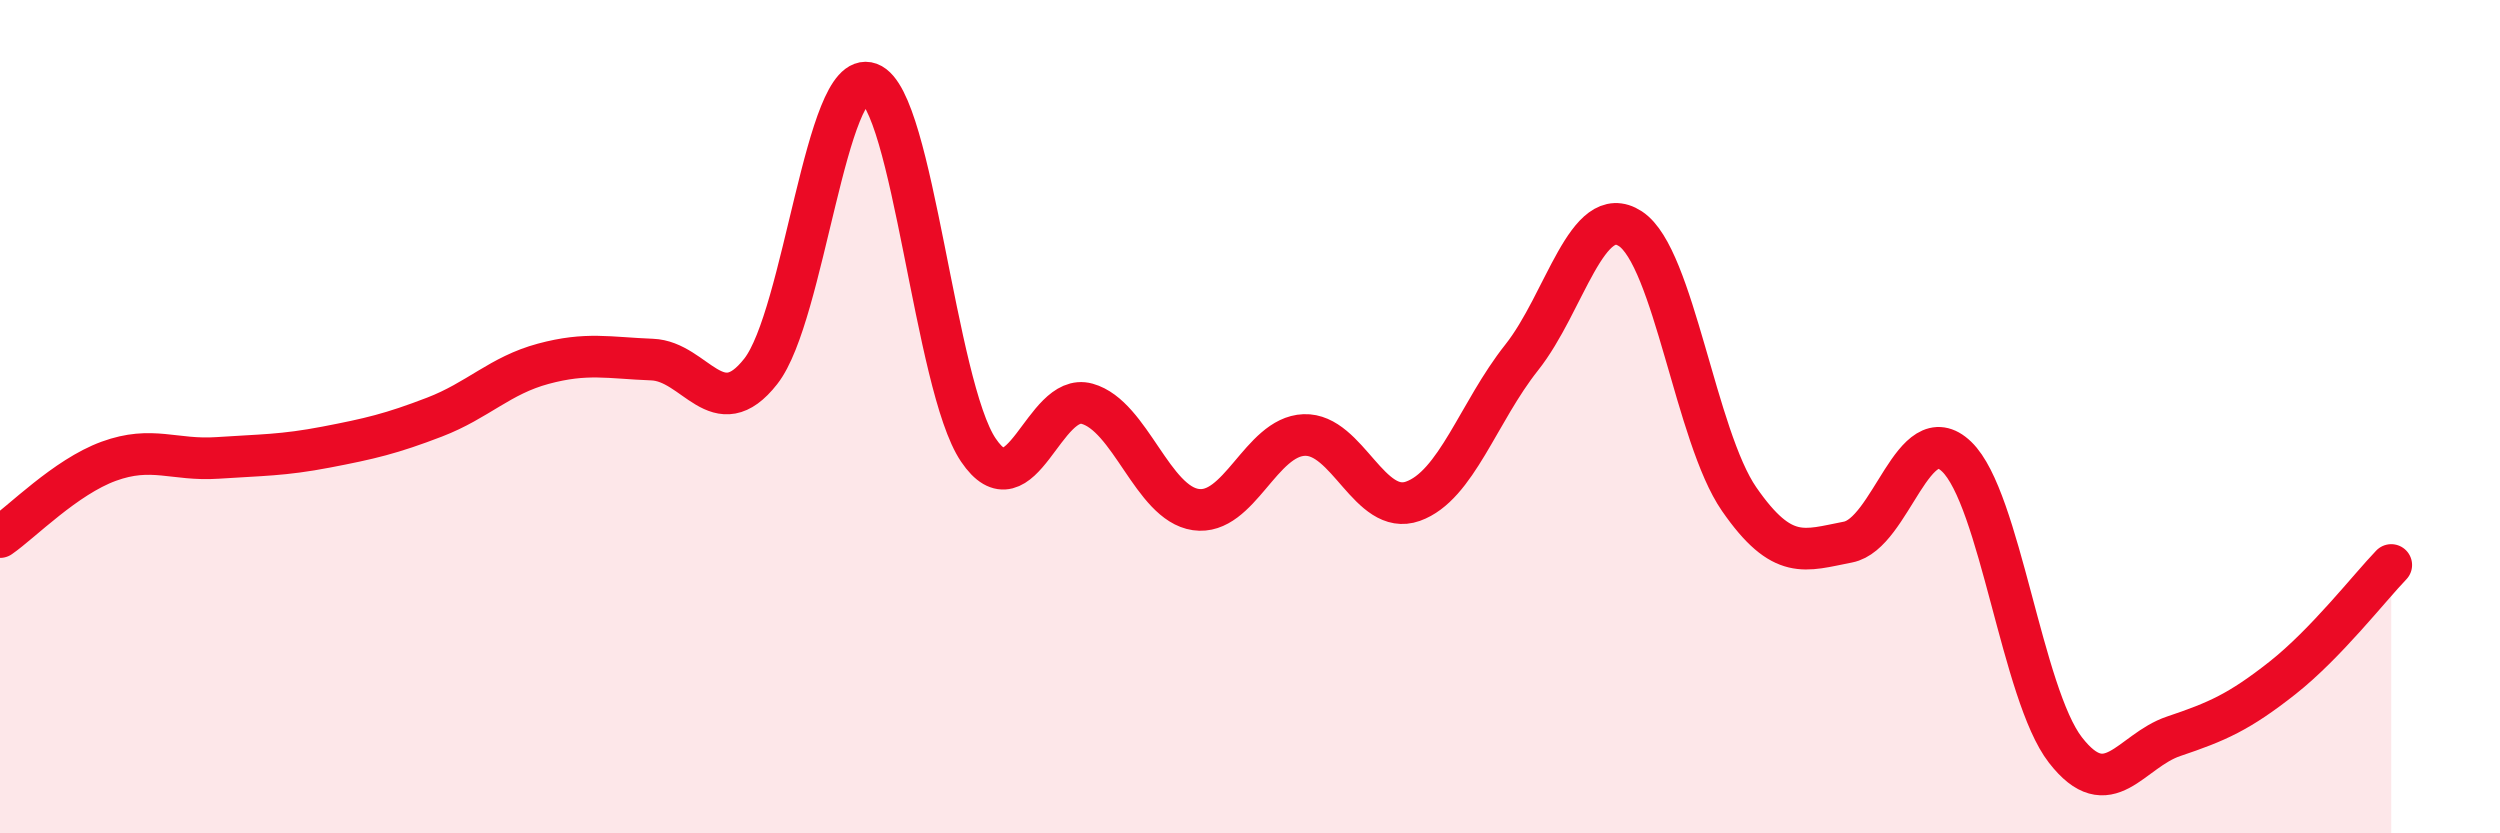
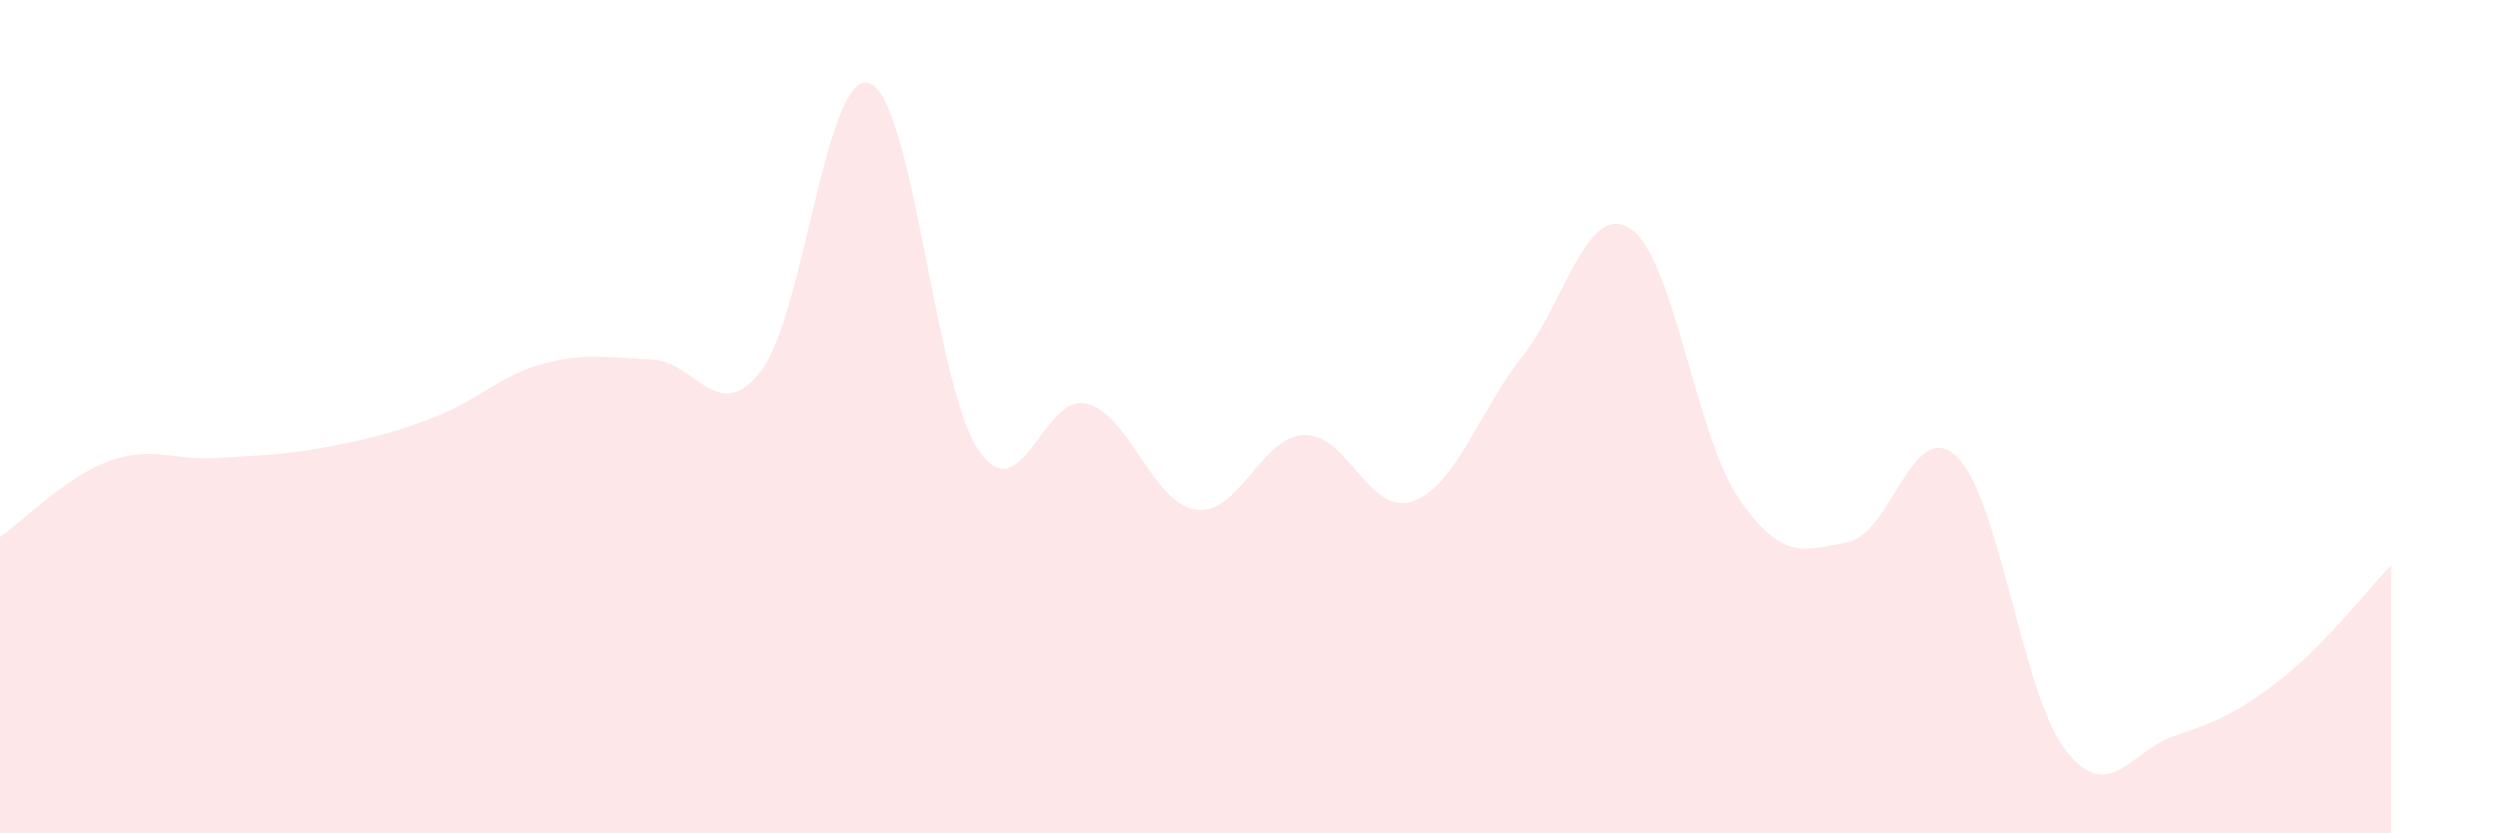
<svg xmlns="http://www.w3.org/2000/svg" width="60" height="20" viewBox="0 0 60 20">
  <path d="M 0,12.89 C 0.52,12.53 1.57,11.45 2.61,11.07 C 3.65,10.69 4.18,11.06 5.22,10.99 C 6.26,10.92 6.79,10.93 7.83,10.73 C 8.87,10.53 9.39,10.41 10.43,10.01 C 11.47,9.61 12,9.01 13.04,8.73 C 14.08,8.45 14.61,8.59 15.65,8.63 C 16.69,8.67 17.22,10.24 18.26,8.91 C 19.3,7.58 19.83,1.62 20.87,2 C 21.91,2.38 22.44,9.26 23.48,10.8 C 24.52,12.34 25.05,9.4 26.09,9.69 C 27.13,9.98 27.66,12.08 28.7,12.23 C 29.74,12.38 30.26,10.48 31.3,10.44 C 32.34,10.4 32.87,12.4 33.91,12.03 C 34.95,11.66 35.48,9.89 36.52,8.58 C 37.56,7.27 38.09,4.81 39.13,5.49 C 40.17,6.17 40.7,10.48 41.74,11.98 C 42.78,13.48 43.31,13.21 44.35,13.01 C 45.39,12.81 45.92,9.96 46.96,10.96 C 48,11.96 48.53,16.66 49.57,18 C 50.61,19.34 51.13,18.02 52.17,17.67 C 53.21,17.32 53.74,17.09 54.78,16.27 C 55.82,15.45 56.87,14.1 57.39,13.56L57.39 20L0 20Z" fill="#EB0A25" opacity="0.1" stroke-linecap="round" stroke-linejoin="round" />
-   <path d="M 0,12.89 C 0.52,12.53 1.57,11.45 2.61,11.07 C 3.65,10.69 4.18,11.06 5.22,10.99 C 6.26,10.92 6.79,10.93 7.83,10.73 C 8.87,10.53 9.39,10.41 10.43,10.01 C 11.47,9.61 12,9.01 13.04,8.73 C 14.08,8.45 14.61,8.59 15.65,8.63 C 16.69,8.67 17.22,10.24 18.26,8.91 C 19.3,7.58 19.83,1.62 20.87,2 C 21.91,2.38 22.44,9.26 23.48,10.8 C 24.52,12.34 25.05,9.4 26.09,9.69 C 27.13,9.98 27.66,12.08 28.7,12.23 C 29.74,12.38 30.26,10.48 31.3,10.44 C 32.34,10.4 32.87,12.4 33.91,12.03 C 34.95,11.66 35.48,9.89 36.52,8.58 C 37.56,7.27 38.09,4.81 39.13,5.49 C 40.17,6.17 40.7,10.48 41.74,11.98 C 42.78,13.48 43.31,13.21 44.35,13.01 C 45.39,12.81 45.92,9.96 46.96,10.96 C 48,11.96 48.53,16.66 49.57,18 C 50.61,19.34 51.13,18.02 52.17,17.67 C 53.21,17.32 53.74,17.09 54.78,16.27 C 55.82,15.45 56.87,14.1 57.39,13.56" stroke="#EB0A25" stroke-width="1" fill="none" stroke-linecap="round" stroke-linejoin="round" />
</svg>